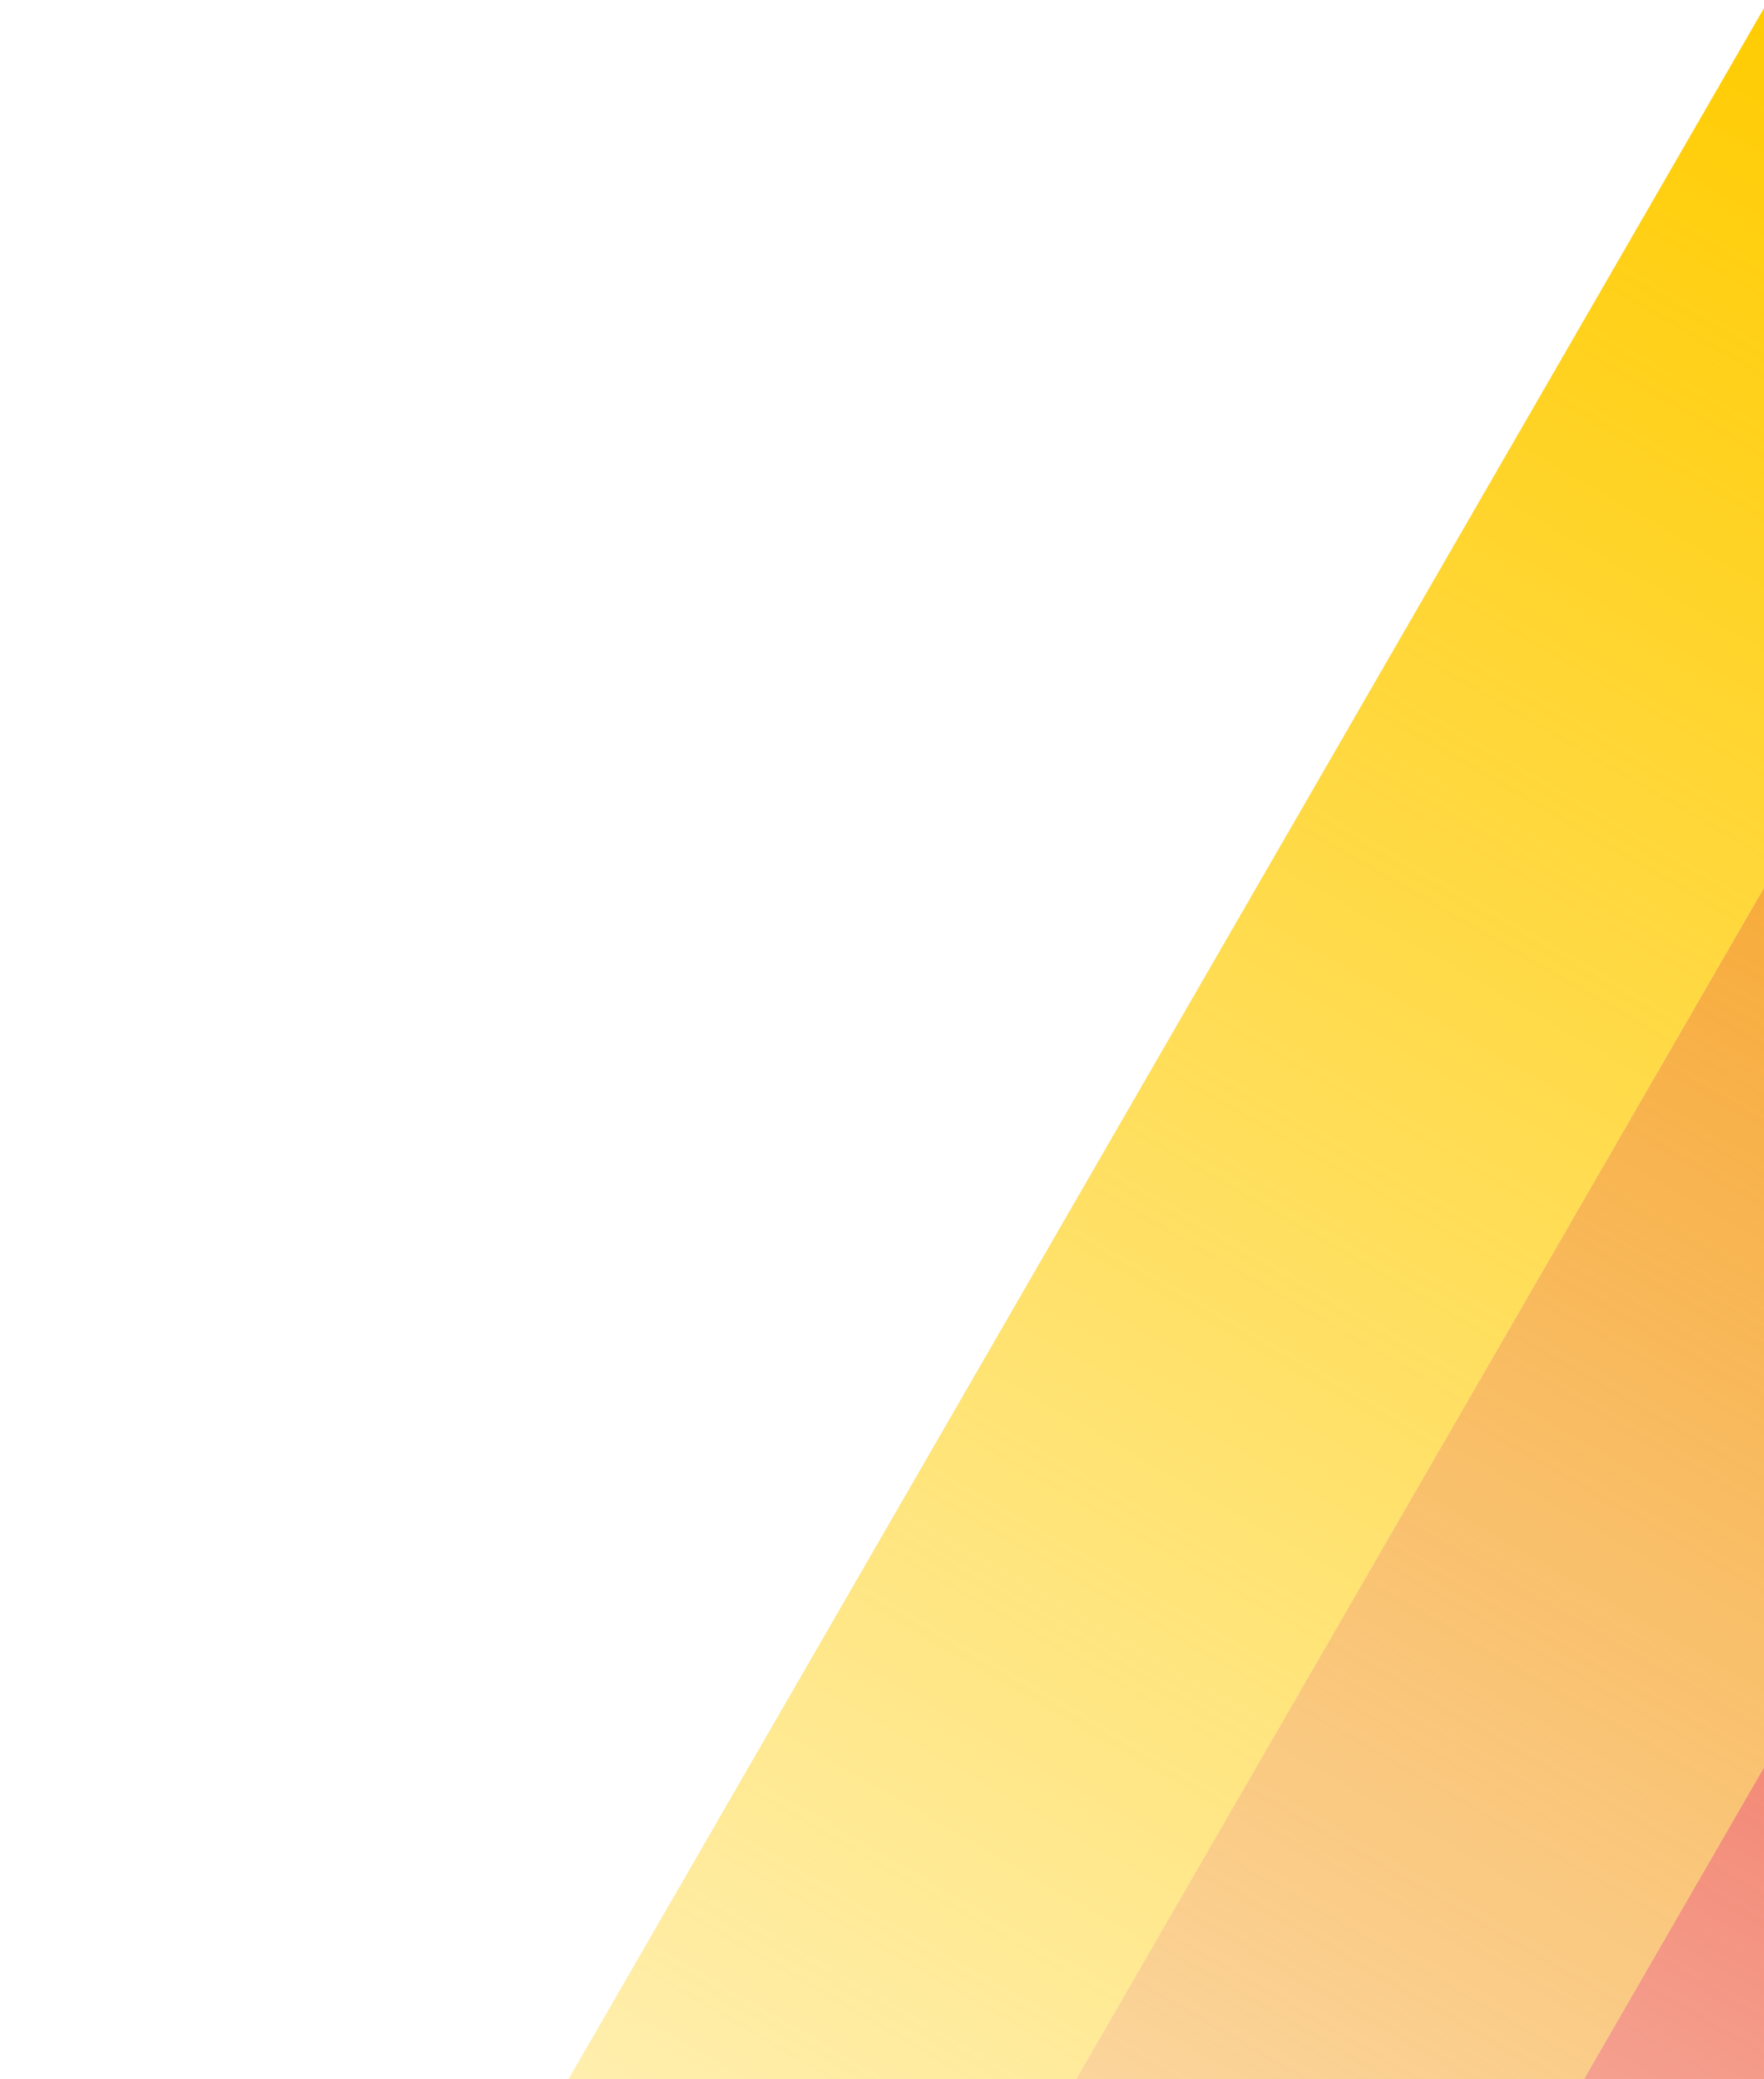
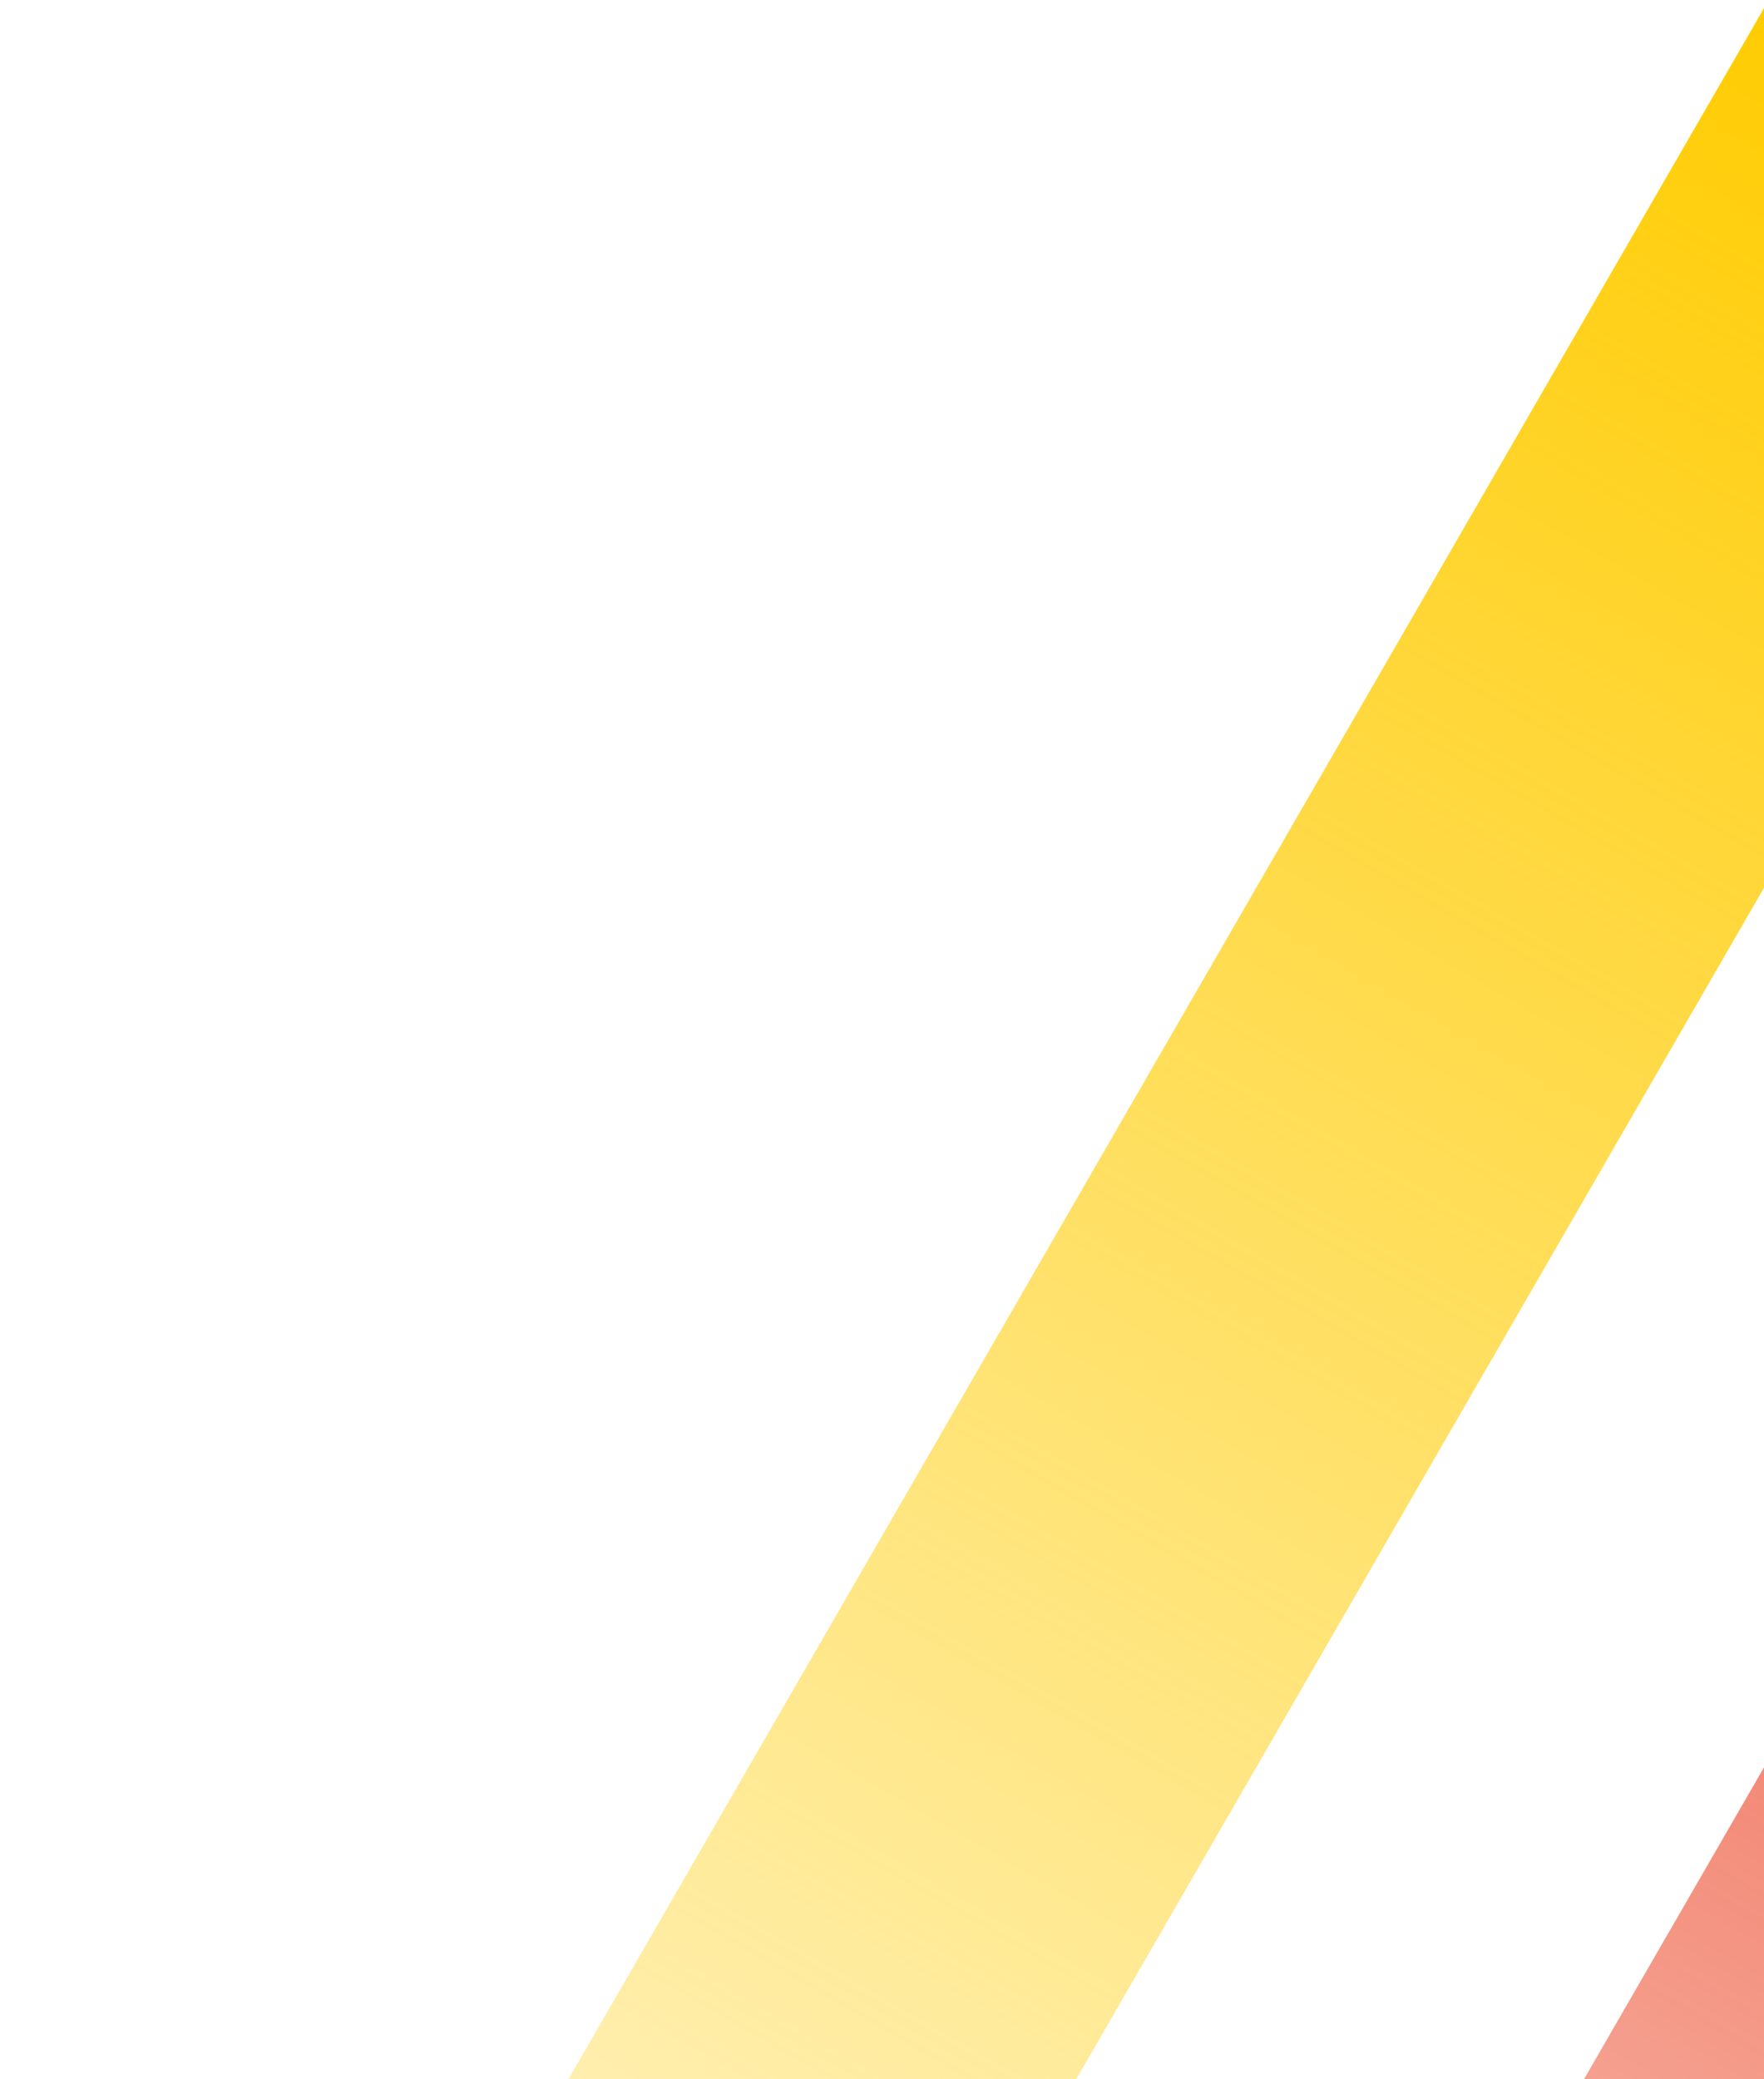
<svg xmlns="http://www.w3.org/2000/svg" width="353" height="416" viewBox="0 0 353 416" fill="none">
  <rect width="88" height="707" transform="translate(353.5 0.76) rotate(30)" fill="url(#paint0_linear_422_59112)" />
-   <rect width="88" height="707" transform="translate(429.71 44.76) rotate(30)" fill="url(#paint1_linear_422_59112)" />
  <rect width="88" height="707" transform="translate(505.921 88.76) rotate(30)" fill="url(#paint2_linear_422_59112)" />
  <defs>
    <linearGradient id="paint0_linear_422_59112" x1="44" y1="0" x2="44" y2="707" gradientUnits="userSpaceOnUse">
      <stop stop-color="#FFCC02" />
      <stop offset="1" stop-color="#FFCC02" stop-opacity="0" />
    </linearGradient>
    <linearGradient id="paint1_linear_422_59112" x1="44" y1="0" x2="44" y2="707" gradientUnits="userSpaceOnUse">
      <stop stop-color="#F59405" />
      <stop offset="1" stop-color="#F59405" stop-opacity="0" />
    </linearGradient>
    <linearGradient id="paint2_linear_422_59112" x1="44" y1="0" x2="44" y2="707" gradientUnits="userSpaceOnUse">
      <stop stop-color="#EA2A10" />
      <stop offset="1" stop-color="#EA3B10" stop-opacity="0" />
    </linearGradient>
  </defs>
</svg>